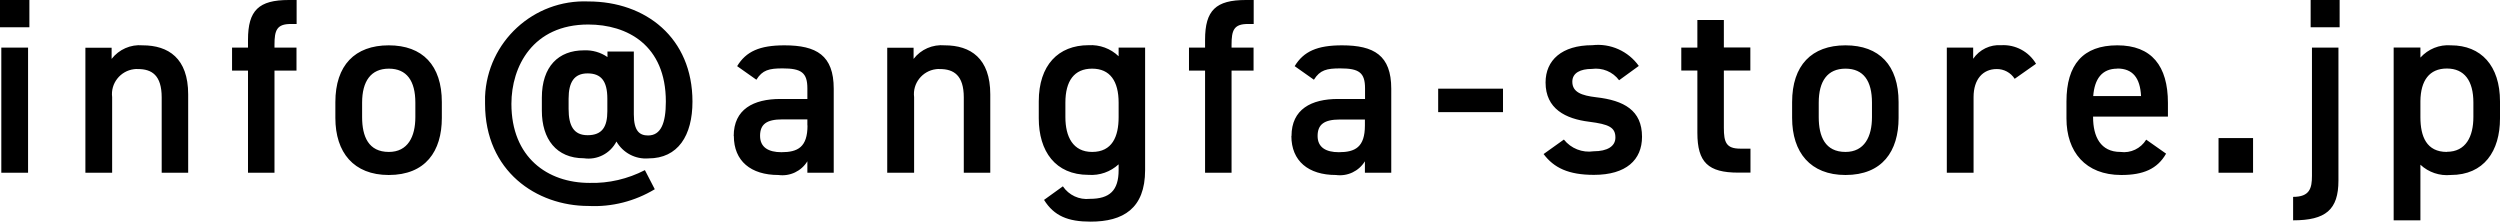
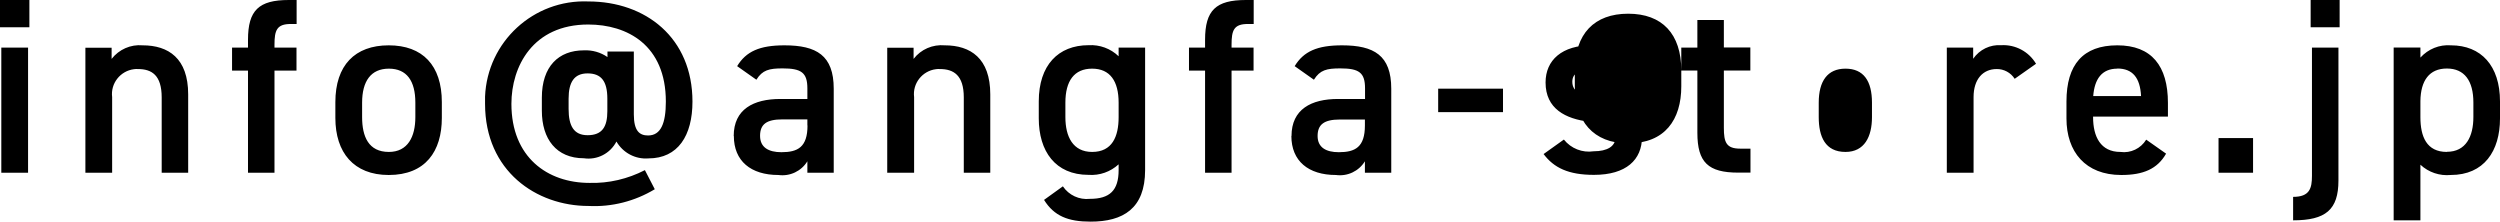
<svg xmlns="http://www.w3.org/2000/svg" id="_レイヤー_1" viewBox="0 0 189.72 16.83">
  <defs>
    <style>.cls-1{fill:#000;stroke-width:0px;}</style>
  </defs>
  <g id="_グループ_91">
-     <path id="_パス_3176" class="cls-1" d="M.1,13.11h2.03V3.61H.1v9.5ZM0,2.07h2.23V0H0v2.07ZM6.48,13.11h2.03v-5.74c-.13-1.04.62-1.99,1.66-2.12.1-.01.2-.02.3-.01,1.05,0,1.8.47,1.8,2.15v5.72h2.01v-5.95c0-2.74-1.5-3.72-3.46-3.72-.91-.08-1.79.31-2.35,1.03v-.85h-1.99v9.5ZM17.61,3.61v1.75h1.21v7.75h2.01v-7.75h1.67v-1.75h-1.67v-.21c0-1.1.17-1.58,1.24-1.58h.44V0h-.59c-2.28,0-3.1.78-3.1,3.02v.59h-1.21ZM33.53,7.75c0-2.79-1.46-4.31-4.03-4.31s-4.05,1.52-4.05,4.31v1.2c0,2.62,1.39,4.33,4.05,4.33,2.79,0,4.03-1.8,4.03-4.33v-1.2ZM29.51,11.53c-1.54,0-2.03-1.16-2.03-2.64v-1.1c0-1.63.67-2.58,2.03-2.58s2.01.93,2.01,2.58v1.1c0,1.48-.57,2.64-2.01,2.64ZM48.11,3.91h-2.01v.42c-.52-.36-1.15-.54-1.79-.51-1.92,0-3.19,1.22-3.19,3.59v.99c0,2.15,1.1,3.61,3.19,3.61,1.01.15,2-.36,2.47-1.27.5.86,1.44,1.36,2.43,1.28,2.24,0,3.34-1.73,3.34-4.31,0-4.84-3.55-7.6-7.9-7.6-4.16-.17-7.67,3.06-7.84,7.22,0,.18,0,.37,0,.55,0,5.11,3.9,7.75,7.85,7.75,1.77.09,3.52-.36,5.03-1.27l-.75-1.45c-1.3.67-2.74,1.01-4.2.97-3.19,0-5.93-1.94-5.93-6,0-2.83,1.62-6.02,5.83-6.02,2.96,0,5.89,1.56,5.89,5.85,0,1.65-.38,2.57-1.35,2.57-.63,0-1.08-.32-1.08-1.6V3.91ZM44.59,10.26c-1.04,0-1.44-.7-1.44-1.99v-.78c0-1.25.42-1.92,1.44-1.92s1.5.57,1.5,1.92v.95c0,1.17-.38,1.82-1.5,1.82ZM55.69,10.32c0,1.9,1.29,2.96,3.38,2.96.88.12,1.74-.29,2.2-1.04v.87h2v-6.38c0-2.53-1.31-3.29-3.74-3.29-1.88,0-2.91.46-3.59,1.58l1.46,1.03c.46-.74.97-.86,1.99-.86,1.42,0,1.88.32,1.88,1.52v.8h-2.05c-2.04,0-3.54.78-3.54,2.81h0ZM61.28,9.52c0,1.65-.74,2.03-1.98,2.03-.97,0-1.62-.36-1.62-1.24s.49-1.25,1.69-1.25h1.9v.46ZM67.34,13.11h2.03v-5.74c-.13-1.04.62-1.99,1.66-2.12.1-.01.2-.02.3-.01,1.04,0,1.81.47,1.81,2.15v5.72h2.01v-5.95c0-2.74-1.5-3.72-3.46-3.72-.91-.08-1.8.3-2.36,1.03v-.85h-2v9.5ZM84.89,4.27c-.61-.59-1.44-.89-2.28-.84-2.3,0-3.78,1.52-3.78,4.26v1.29c0,2.49,1.25,4.29,3.78,4.29.84.06,1.66-.23,2.28-.8v.44c0,1.54-.67,2.18-2.18,2.18-.81.09-1.6-.28-2.05-.95l-1.43,1.03c.76,1.22,1.82,1.65,3.53,1.65,2.47,0,4.14-.99,4.14-3.91V3.61h-2.01v.66ZM82.88,11.53c-1.46,0-2.03-1.16-2.03-2.64v-1.1c0-1.65.67-2.58,2.03-2.58s2.01.95,2.01,2.58v1.1c0,1.48-.49,2.64-2.01,2.64ZM90.23,3.61v1.75h1.22v7.75h2.01v-7.75h1.67v-1.75h-1.67v-.21c0-1.1.17-1.58,1.24-1.58h.44V0h-.59c-2.28,0-3.1.78-3.1,3.02v.59h-1.22ZM98,10.32c0,1.9,1.29,2.96,3.38,2.96.88.12,1.74-.29,2.2-1.04v.87h2v-6.38c0-2.53-1.31-3.29-3.74-3.29-1.88,0-2.91.46-3.59,1.58l1.46,1.03c.46-.74.97-.86,2-.86,1.43,0,1.88.32,1.88,1.52v.8h-2.05c-2.03,0-3.53.78-3.53,2.81h0ZM103.58,9.52c0,1.65-.74,2.03-1.98,2.03-.97,0-1.61-.36-1.61-1.23s.49-1.25,1.69-1.25h1.9v.46ZM109.14,8.51h4.92v-1.78h-4.92v1.78ZM124.37,5.01c-.8-1.13-2.16-1.74-3.53-1.58-2.32,0-3.55,1.14-3.55,2.83,0,2,1.52,2.76,3.32,2.98,1.48.19,1.98.42,1.98,1.2,0,.66-.61,1.04-1.65,1.04-.86.13-1.72-.21-2.26-.89l-1.54,1.1c.78,1.04,1.88,1.58,3.82,1.58,2.45,0,3.65-1.14,3.65-2.89,0-2.01-1.37-2.76-3.48-3-1.1-.13-1.81-.38-1.81-1.18,0-.68.63-.97,1.48-.97.79-.11,1.59.21,2.07.86l1.5-1.09ZM127.59,5.35h1.22v4.73c0,2.24.82,3.02,3.1,3.02h.93v-1.82h-.78c-1.06,0-1.24-.48-1.24-1.58v-4.35h2.01v-1.75h-2.01V1.52h-2.01v2.09h-1.22v1.74ZM144.08,7.75c0-2.79-1.46-4.31-4.03-4.31s-4.05,1.52-4.05,4.31v1.2c0,2.62,1.39,4.33,4.05,4.33,2.79,0,4.03-1.8,4.03-4.33v-1.2ZM140.05,11.53c-1.54,0-2.03-1.16-2.03-2.64v-1.1c0-1.63.66-2.58,2.03-2.58s2.01.93,2.01,2.58v1.1c0,1.48-.57,2.64-2.01,2.64ZM154.51,4.84c-.55-.93-1.57-1.47-2.64-1.41-.84-.06-1.65.33-2.13,1.03v-.85h-2v9.5h2.03v-5.74c0-1.37.72-2.13,1.75-2.13.55-.01,1.07.27,1.37.74l1.62-1.14ZM162.87,10.6c-.41.67-1.18,1.04-1.96.93-1.5,0-2.07-1.16-2.07-2.64v-.04h5.68v-1.04c0-2.81-1.24-4.37-3.84-4.37s-3.86,1.46-3.86,4.26v1.29c0,2.53,1.44,4.29,4.16,4.29,1.67,0,2.74-.46,3.4-1.62l-1.52-1.07ZM160.68,5.2c1.16,0,1.73.7,1.8,2.09h-3.63c.1-1.29.65-2.08,1.83-2.08h0ZM170.98,10.48h-2.62v2.63h2.62v-2.63ZM177.46,3.61h-2.01v9.73c0,.95-.17,1.6-1.43,1.6v1.78c2.47,0,3.44-.8,3.44-3.02V3.61ZM175.35,2.07h2.2V0h-2.2v2.07ZM189.72,7.7c0-2.72-1.44-4.26-3.72-4.26-.88-.07-1.73.28-2.32.93v-.76h-2.03v13.11h2.03v-4.22c.62.58,1.46.86,2.3.78,2.53,0,3.74-1.82,3.74-4.29v-1.29ZM185.69,11.53c-1.54,0-2.01-1.16-2.01-2.64v-1.22c.02-1.56.68-2.47,2.01-2.47s2.01.93,2.01,2.58v1.1c0,1.48-.57,2.64-2.01,2.64Z" />
+     <path id="_パス_3176" class="cls-1" d="M.1,13.11h2.03V3.61H.1v9.5ZM0,2.07h2.23V0H0v2.07ZM6.48,13.11h2.03v-5.74c-.13-1.04.62-1.99,1.66-2.12.1-.01.2-.02.3-.01,1.05,0,1.8.47,1.8,2.15v5.72h2.01v-5.95c0-2.74-1.5-3.72-3.46-3.72-.91-.08-1.79.31-2.35,1.03v-.85h-1.99v9.5ZM17.61,3.61v1.75h1.21v7.75h2.01v-7.75h1.67v-1.75h-1.67v-.21c0-1.1.17-1.58,1.24-1.58h.44V0h-.59c-2.28,0-3.1.78-3.1,3.02v.59h-1.21ZM33.53,7.75c0-2.79-1.46-4.31-4.03-4.31s-4.05,1.52-4.05,4.31v1.2c0,2.62,1.39,4.33,4.05,4.33,2.79,0,4.03-1.8,4.03-4.33v-1.2ZM29.51,11.53c-1.54,0-2.03-1.16-2.03-2.64v-1.1c0-1.63.67-2.58,2.03-2.58s2.01.93,2.01,2.58v1.1c0,1.48-.57,2.64-2.01,2.64ZM48.11,3.91h-2.01v.42c-.52-.36-1.15-.54-1.79-.51-1.92,0-3.19,1.22-3.19,3.59v.99c0,2.15,1.1,3.61,3.19,3.61,1.01.15,2-.36,2.47-1.27.5.86,1.44,1.36,2.43,1.28,2.24,0,3.34-1.73,3.34-4.31,0-4.84-3.55-7.6-7.9-7.6-4.16-.17-7.67,3.06-7.84,7.22,0,.18,0,.37,0,.55,0,5.11,3.9,7.75,7.85,7.75,1.77.09,3.52-.36,5.03-1.27l-.75-1.45c-1.3.67-2.74,1.01-4.2.97-3.19,0-5.93-1.94-5.93-6,0-2.83,1.62-6.02,5.83-6.02,2.96,0,5.89,1.56,5.89,5.85,0,1.65-.38,2.57-1.35,2.57-.63,0-1.08-.32-1.08-1.6V3.91ZM44.59,10.26c-1.04,0-1.44-.7-1.44-1.99v-.78c0-1.25.42-1.92,1.44-1.92s1.5.57,1.5,1.92v.95c0,1.17-.38,1.82-1.5,1.82ZM55.69,10.32c0,1.9,1.29,2.96,3.38,2.96.88.12,1.74-.29,2.2-1.04v.87h2v-6.38c0-2.53-1.31-3.29-3.74-3.29-1.88,0-2.91.46-3.59,1.58l1.46,1.03c.46-.74.97-.86,1.99-.86,1.42,0,1.88.32,1.88,1.52v.8h-2.05c-2.04,0-3.54.78-3.54,2.81h0ZM61.28,9.52c0,1.65-.74,2.03-1.98,2.03-.97,0-1.62-.36-1.62-1.24s.49-1.25,1.69-1.25h1.9v.46ZM67.34,13.11h2.03v-5.74c-.13-1.04.62-1.99,1.66-2.12.1-.01.2-.02.3-.01,1.04,0,1.81.47,1.81,2.15v5.72h2.01v-5.95c0-2.74-1.5-3.72-3.46-3.72-.91-.08-1.8.3-2.36,1.03v-.85h-2v9.5ZM84.89,4.27c-.61-.59-1.44-.89-2.28-.84-2.3,0-3.78,1.52-3.78,4.26v1.29c0,2.49,1.25,4.29,3.78,4.29.84.06,1.66-.23,2.28-.8v.44c0,1.54-.67,2.18-2.18,2.18-.81.09-1.6-.28-2.05-.95l-1.43,1.03c.76,1.22,1.82,1.65,3.53,1.65,2.47,0,4.14-.99,4.14-3.91V3.61h-2.01v.66ZM82.88,11.53c-1.46,0-2.03-1.16-2.03-2.64v-1.1c0-1.65.67-2.58,2.03-2.58s2.01.95,2.01,2.58v1.1c0,1.48-.49,2.64-2.01,2.64ZM90.23,3.61v1.75h1.22v7.75h2.01v-7.75h1.67v-1.75h-1.67v-.21c0-1.1.17-1.58,1.24-1.58h.44V0h-.59c-2.28,0-3.1.78-3.1,3.02v.59h-1.22ZM98,10.32c0,1.9,1.29,2.96,3.38,2.96.88.12,1.74-.29,2.2-1.04v.87h2v-6.38c0-2.53-1.31-3.29-3.74-3.29-1.88,0-2.91.46-3.59,1.58l1.46,1.03c.46-.74.97-.86,2-.86,1.43,0,1.88.32,1.88,1.52v.8h-2.05c-2.03,0-3.53.78-3.53,2.81h0ZM103.58,9.52c0,1.65-.74,2.03-1.98,2.03-.97,0-1.61-.36-1.61-1.23s.49-1.25,1.69-1.25h1.9v.46ZM109.14,8.51h4.92v-1.78h-4.92v1.78ZM124.37,5.01c-.8-1.13-2.16-1.74-3.53-1.58-2.32,0-3.55,1.14-3.55,2.83,0,2,1.52,2.76,3.32,2.98,1.48.19,1.98.42,1.98,1.2,0,.66-.61,1.04-1.65,1.04-.86.13-1.72-.21-2.26-.89l-1.54,1.1c.78,1.04,1.88,1.58,3.82,1.58,2.45,0,3.65-1.14,3.65-2.89,0-2.01-1.37-2.76-3.48-3-1.1-.13-1.81-.38-1.81-1.18,0-.68.63-.97,1.48-.97.79-.11,1.59.21,2.07.86l1.5-1.09ZM127.59,5.35h1.22v4.73c0,2.24.82,3.02,3.1,3.02h.93v-1.82h-.78c-1.06,0-1.24-.48-1.24-1.58v-4.35h2.01v-1.75h-2.01V1.52h-2.01v2.09h-1.22v1.74Zc0-2.79-1.46-4.31-4.03-4.31s-4.05,1.52-4.05,4.31v1.2c0,2.62,1.39,4.33,4.05,4.33,2.79,0,4.03-1.8,4.03-4.33v-1.2ZM140.05,11.53c-1.54,0-2.03-1.16-2.03-2.64v-1.1c0-1.63.66-2.58,2.03-2.58s2.01.93,2.01,2.58v1.1c0,1.48-.57,2.64-2.01,2.64ZM154.51,4.84c-.55-.93-1.57-1.47-2.64-1.41-.84-.06-1.65.33-2.13,1.03v-.85h-2v9.5h2.03v-5.74c0-1.37.72-2.13,1.75-2.13.55-.01,1.07.27,1.37.74l1.62-1.14ZM162.87,10.6c-.41.67-1.18,1.04-1.96.93-1.5,0-2.07-1.16-2.07-2.64v-.04h5.68v-1.04c0-2.81-1.24-4.37-3.84-4.37s-3.86,1.46-3.86,4.26v1.29c0,2.53,1.44,4.29,4.16,4.29,1.67,0,2.74-.46,3.4-1.62l-1.52-1.07ZM160.68,5.2c1.16,0,1.73.7,1.8,2.09h-3.63c.1-1.29.65-2.08,1.83-2.08h0ZM170.98,10.48h-2.62v2.63h2.62v-2.63ZM177.46,3.61h-2.01v9.73c0,.95-.17,1.6-1.43,1.6v1.78c2.47,0,3.44-.8,3.44-3.02V3.61ZM175.35,2.07h2.2V0h-2.2v2.07ZM189.72,7.7c0-2.72-1.44-4.26-3.72-4.26-.88-.07-1.73.28-2.32.93v-.76h-2.03v13.11h2.03v-4.22c.62.58,1.46.86,2.3.78,2.53,0,3.74-1.82,3.74-4.29v-1.29ZM185.69,11.53c-1.54,0-2.01-1.16-2.01-2.64v-1.22c.02-1.56.68-2.47,2.01-2.47s2.01.93,2.01,2.58v1.1c0,1.48-.57,2.64-2.01,2.64Z" />
  </g>
</svg>